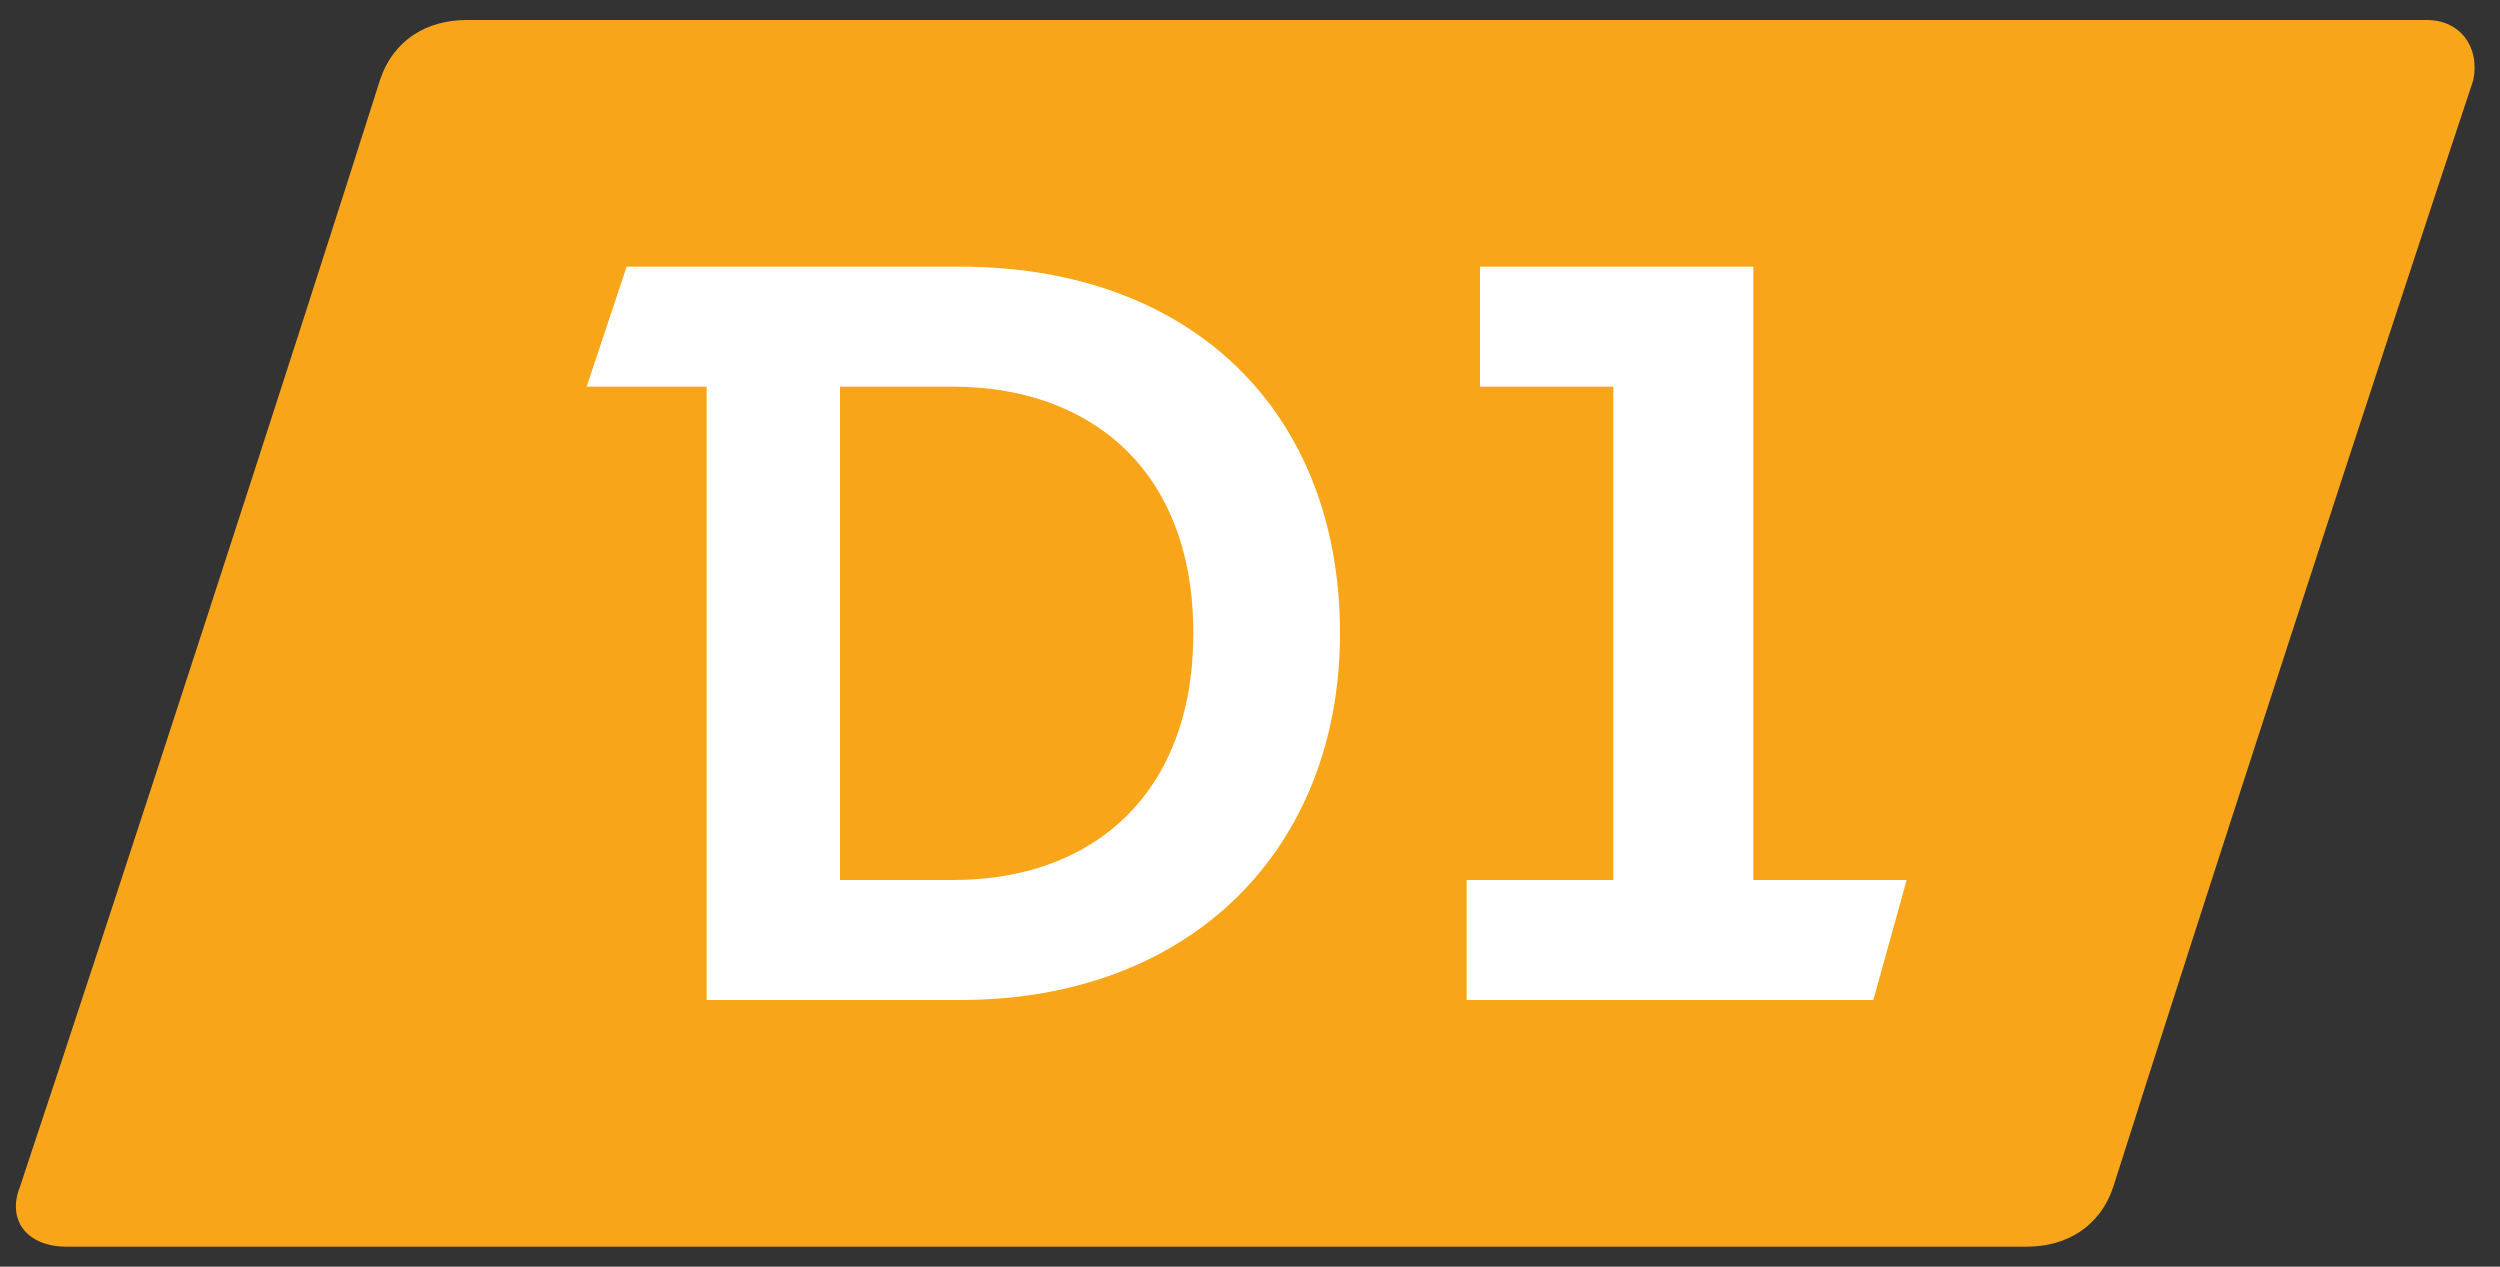
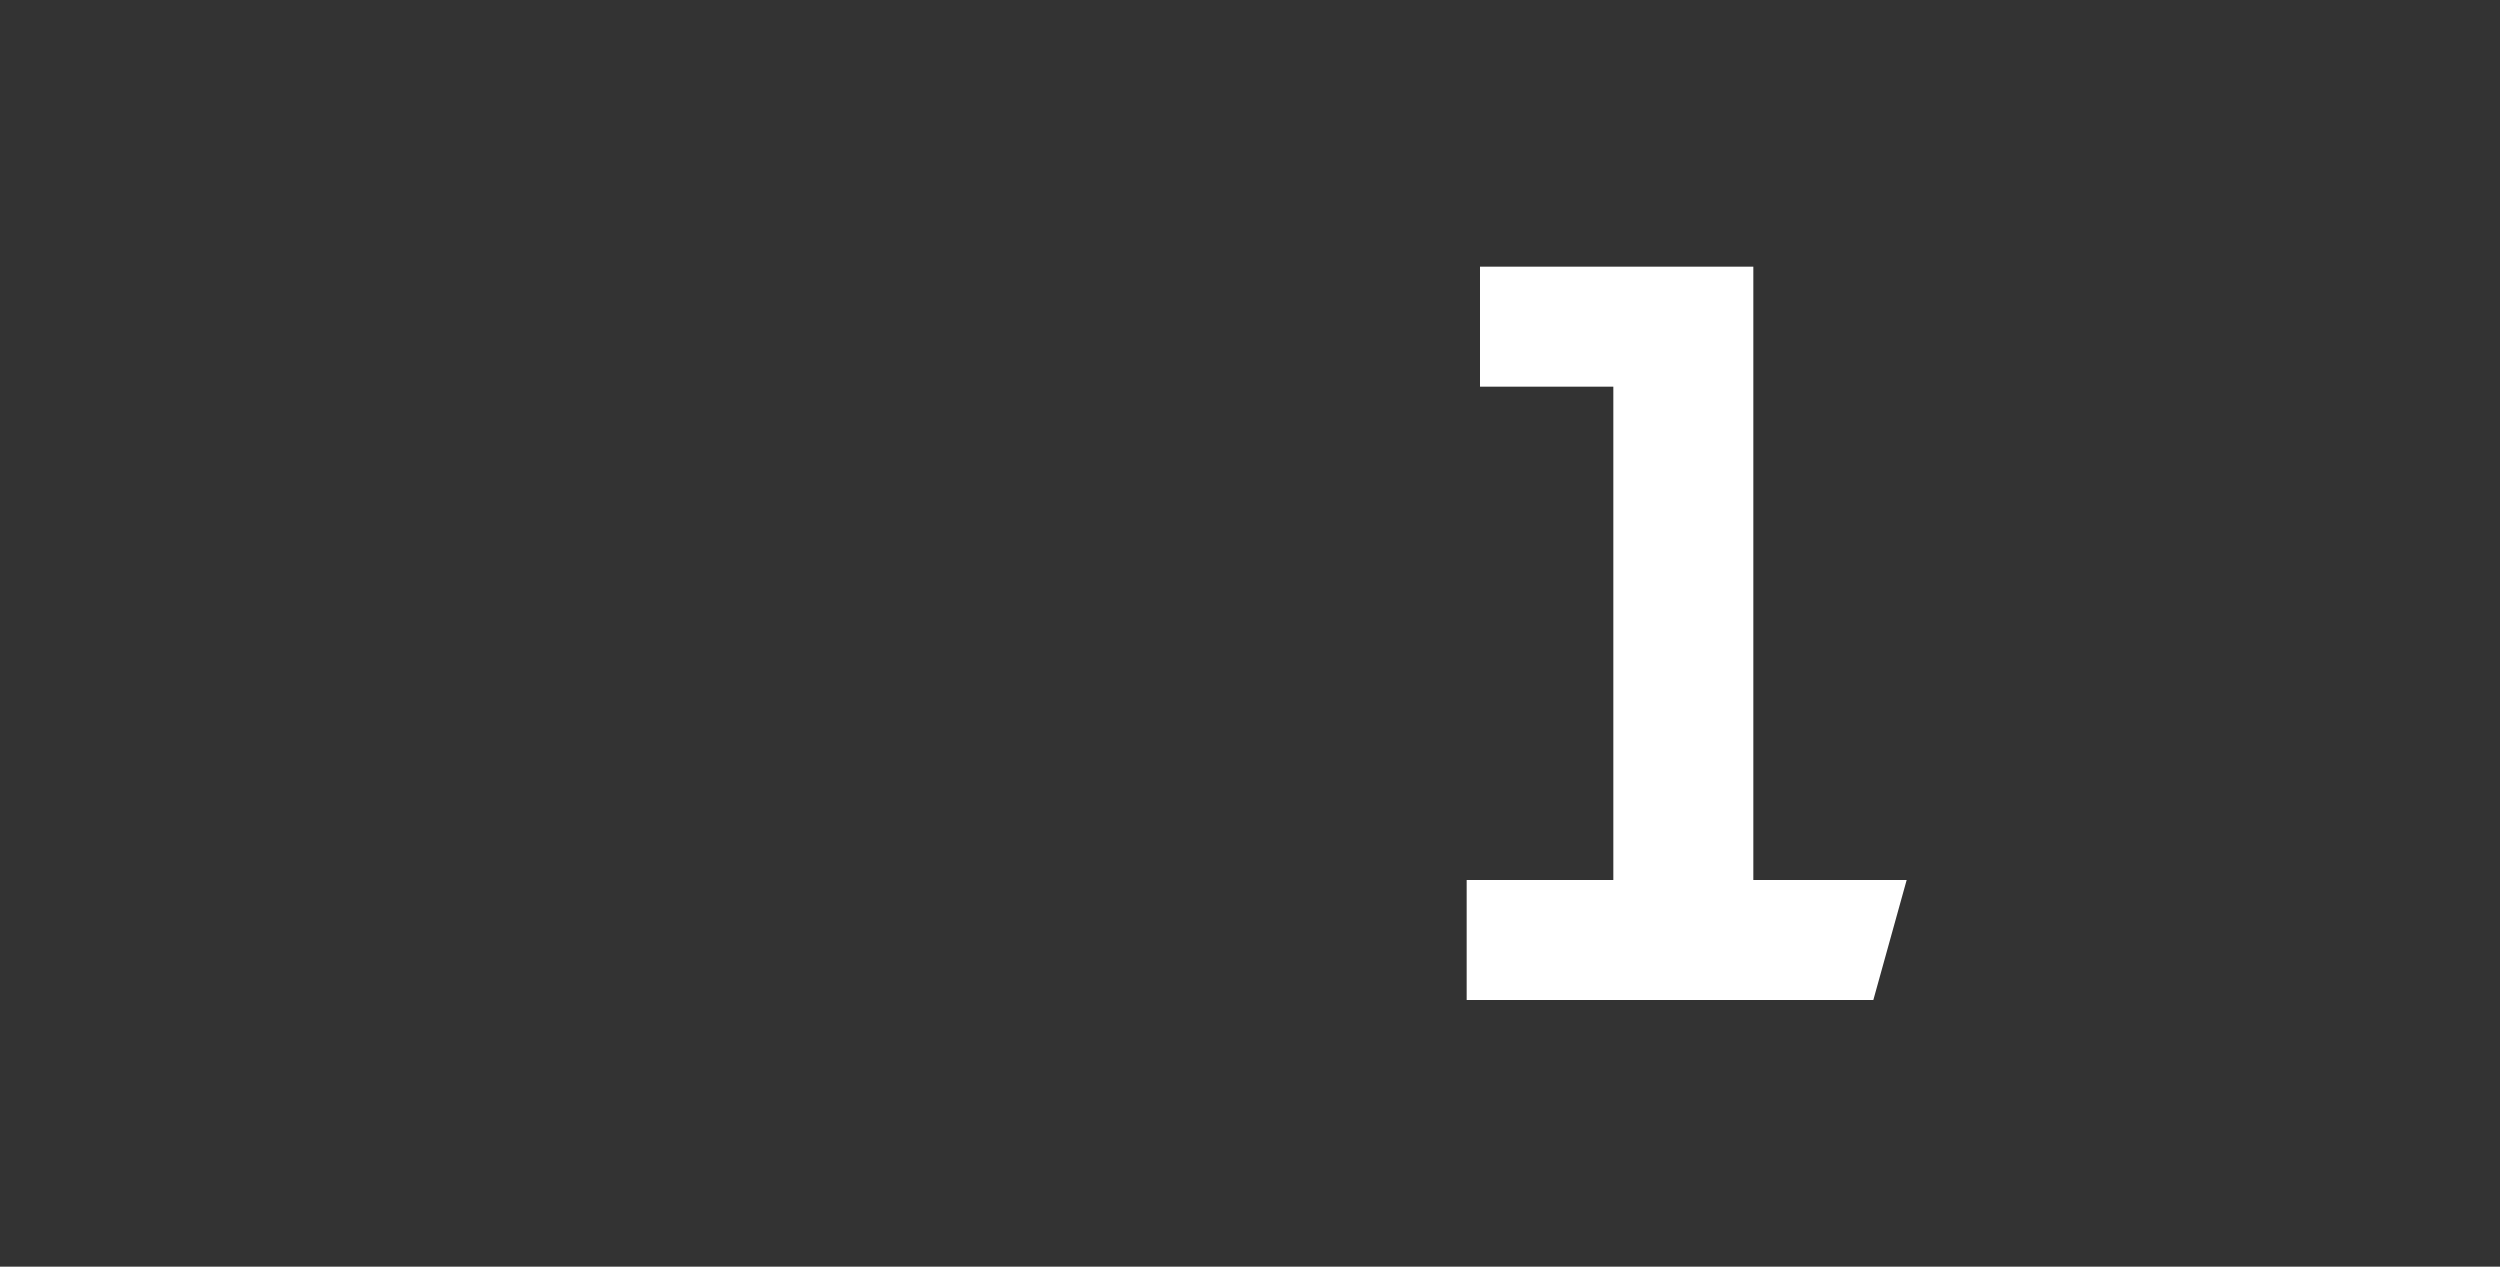
<svg xmlns="http://www.w3.org/2000/svg" version="1.1" id="Слой_1" x="0px" y="0px" width="37.5px" height="19px" viewBox="0 0 37.5 19" style="enable-background:new 0 0 37.5 19;" xml:space="preserve">
  <rect x="0" y="0" width="37.5" height="19" fill="#333333" stroke="none" />
  <style type="text/css">
	.st0{fill:#F9A51A;}
	.st1{fill:#FFFFFF;}
</style>
  <g>
-     <path class="st0" d="M36.4,0.3H7c-0.6,0-1.1,0.3-1.3,0.9c-1.3,4.1-4,12.4-5.4,16.6c-0.2,0.5,0.1,0.9,0.7,0.9h29.4   c0.6,0,1.1-0.3,1.3-0.9c1.3-4.1,4-12.4,5.4-16.6C37.2,0.7,36.9,0.3,36.4,0.3" />
-     <path class="st1" d="M14.3,13.2h-1.7V5.8h1.7c2,0,3.6,1.2,3.6,3.7C17.9,11.9,16.4,13.2,14.3,13.2 M14.4,4h-3.8H9.4L8.8,5.8h1.8V15   h3.8c3.5,0,5.7-2.3,5.7-5.5C20.1,6.2,17.9,4,14.4,4" />
    <polygon class="st1" points="26.3,13.2 26.3,4 22.2,4 22.2,5.8 24.2,5.8 24.2,13.2 22,13.2 22,15 28.1,15 28.6,13.2  " />
  </g>
</svg>